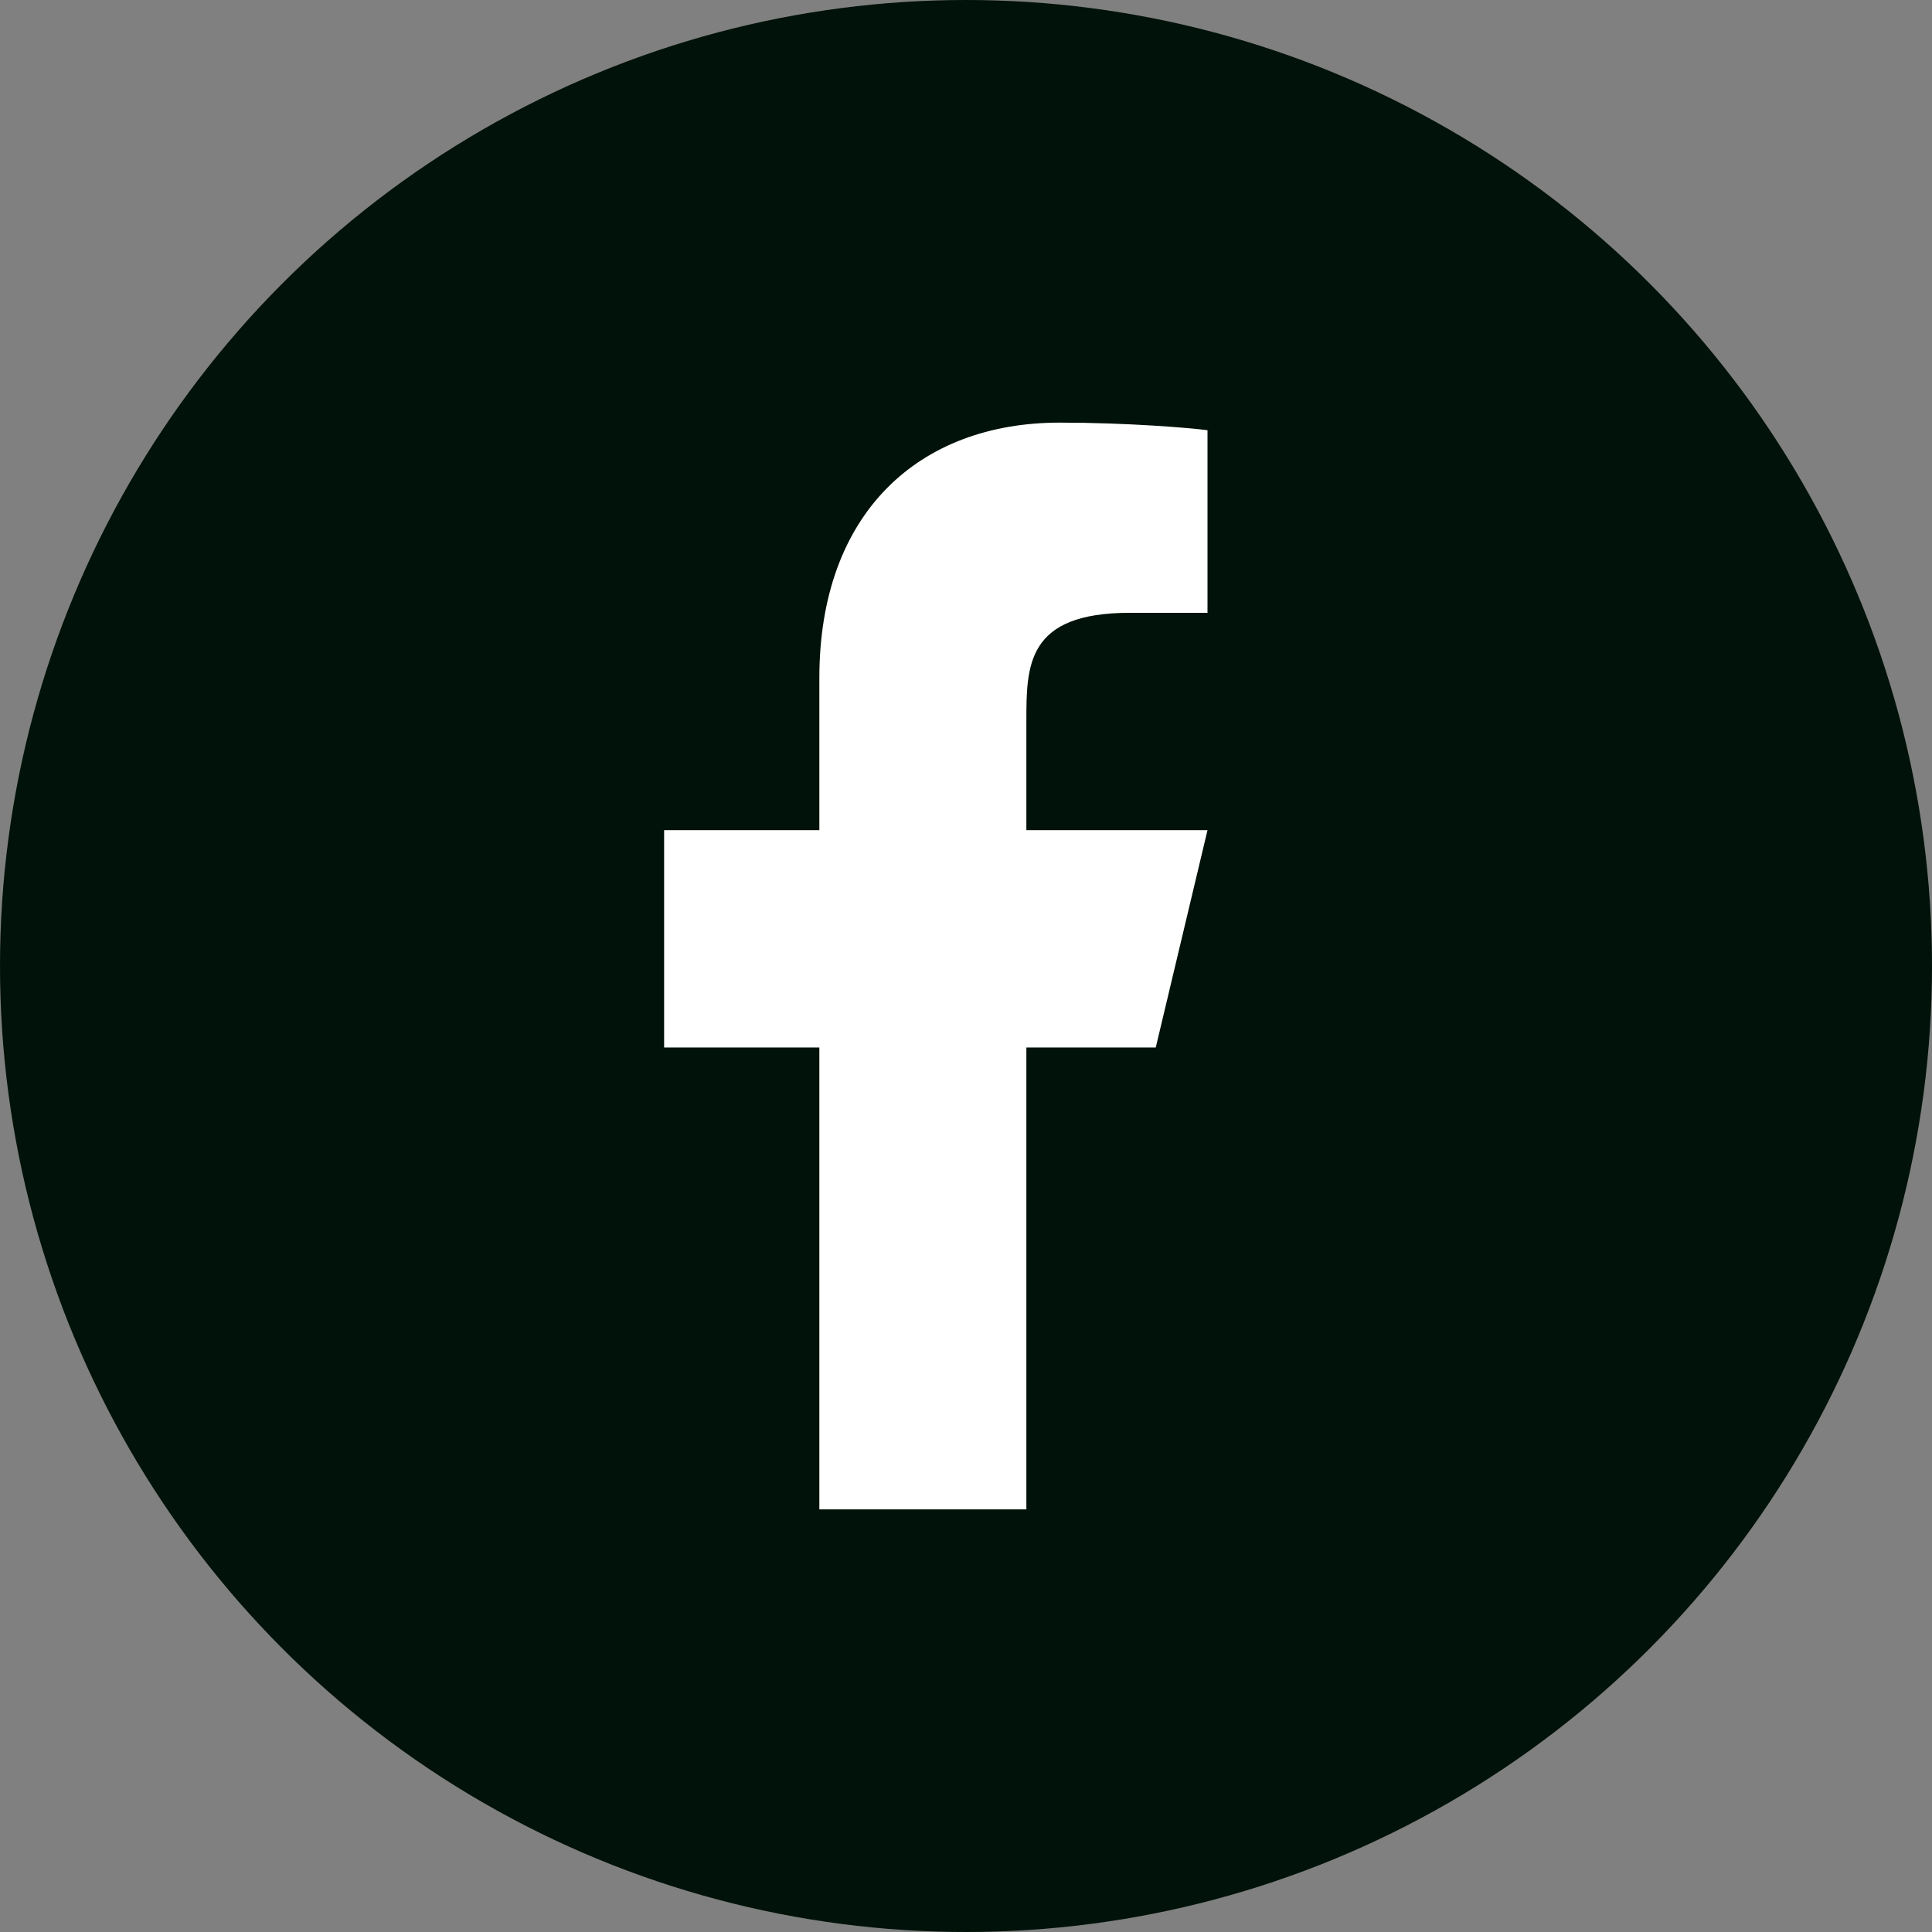
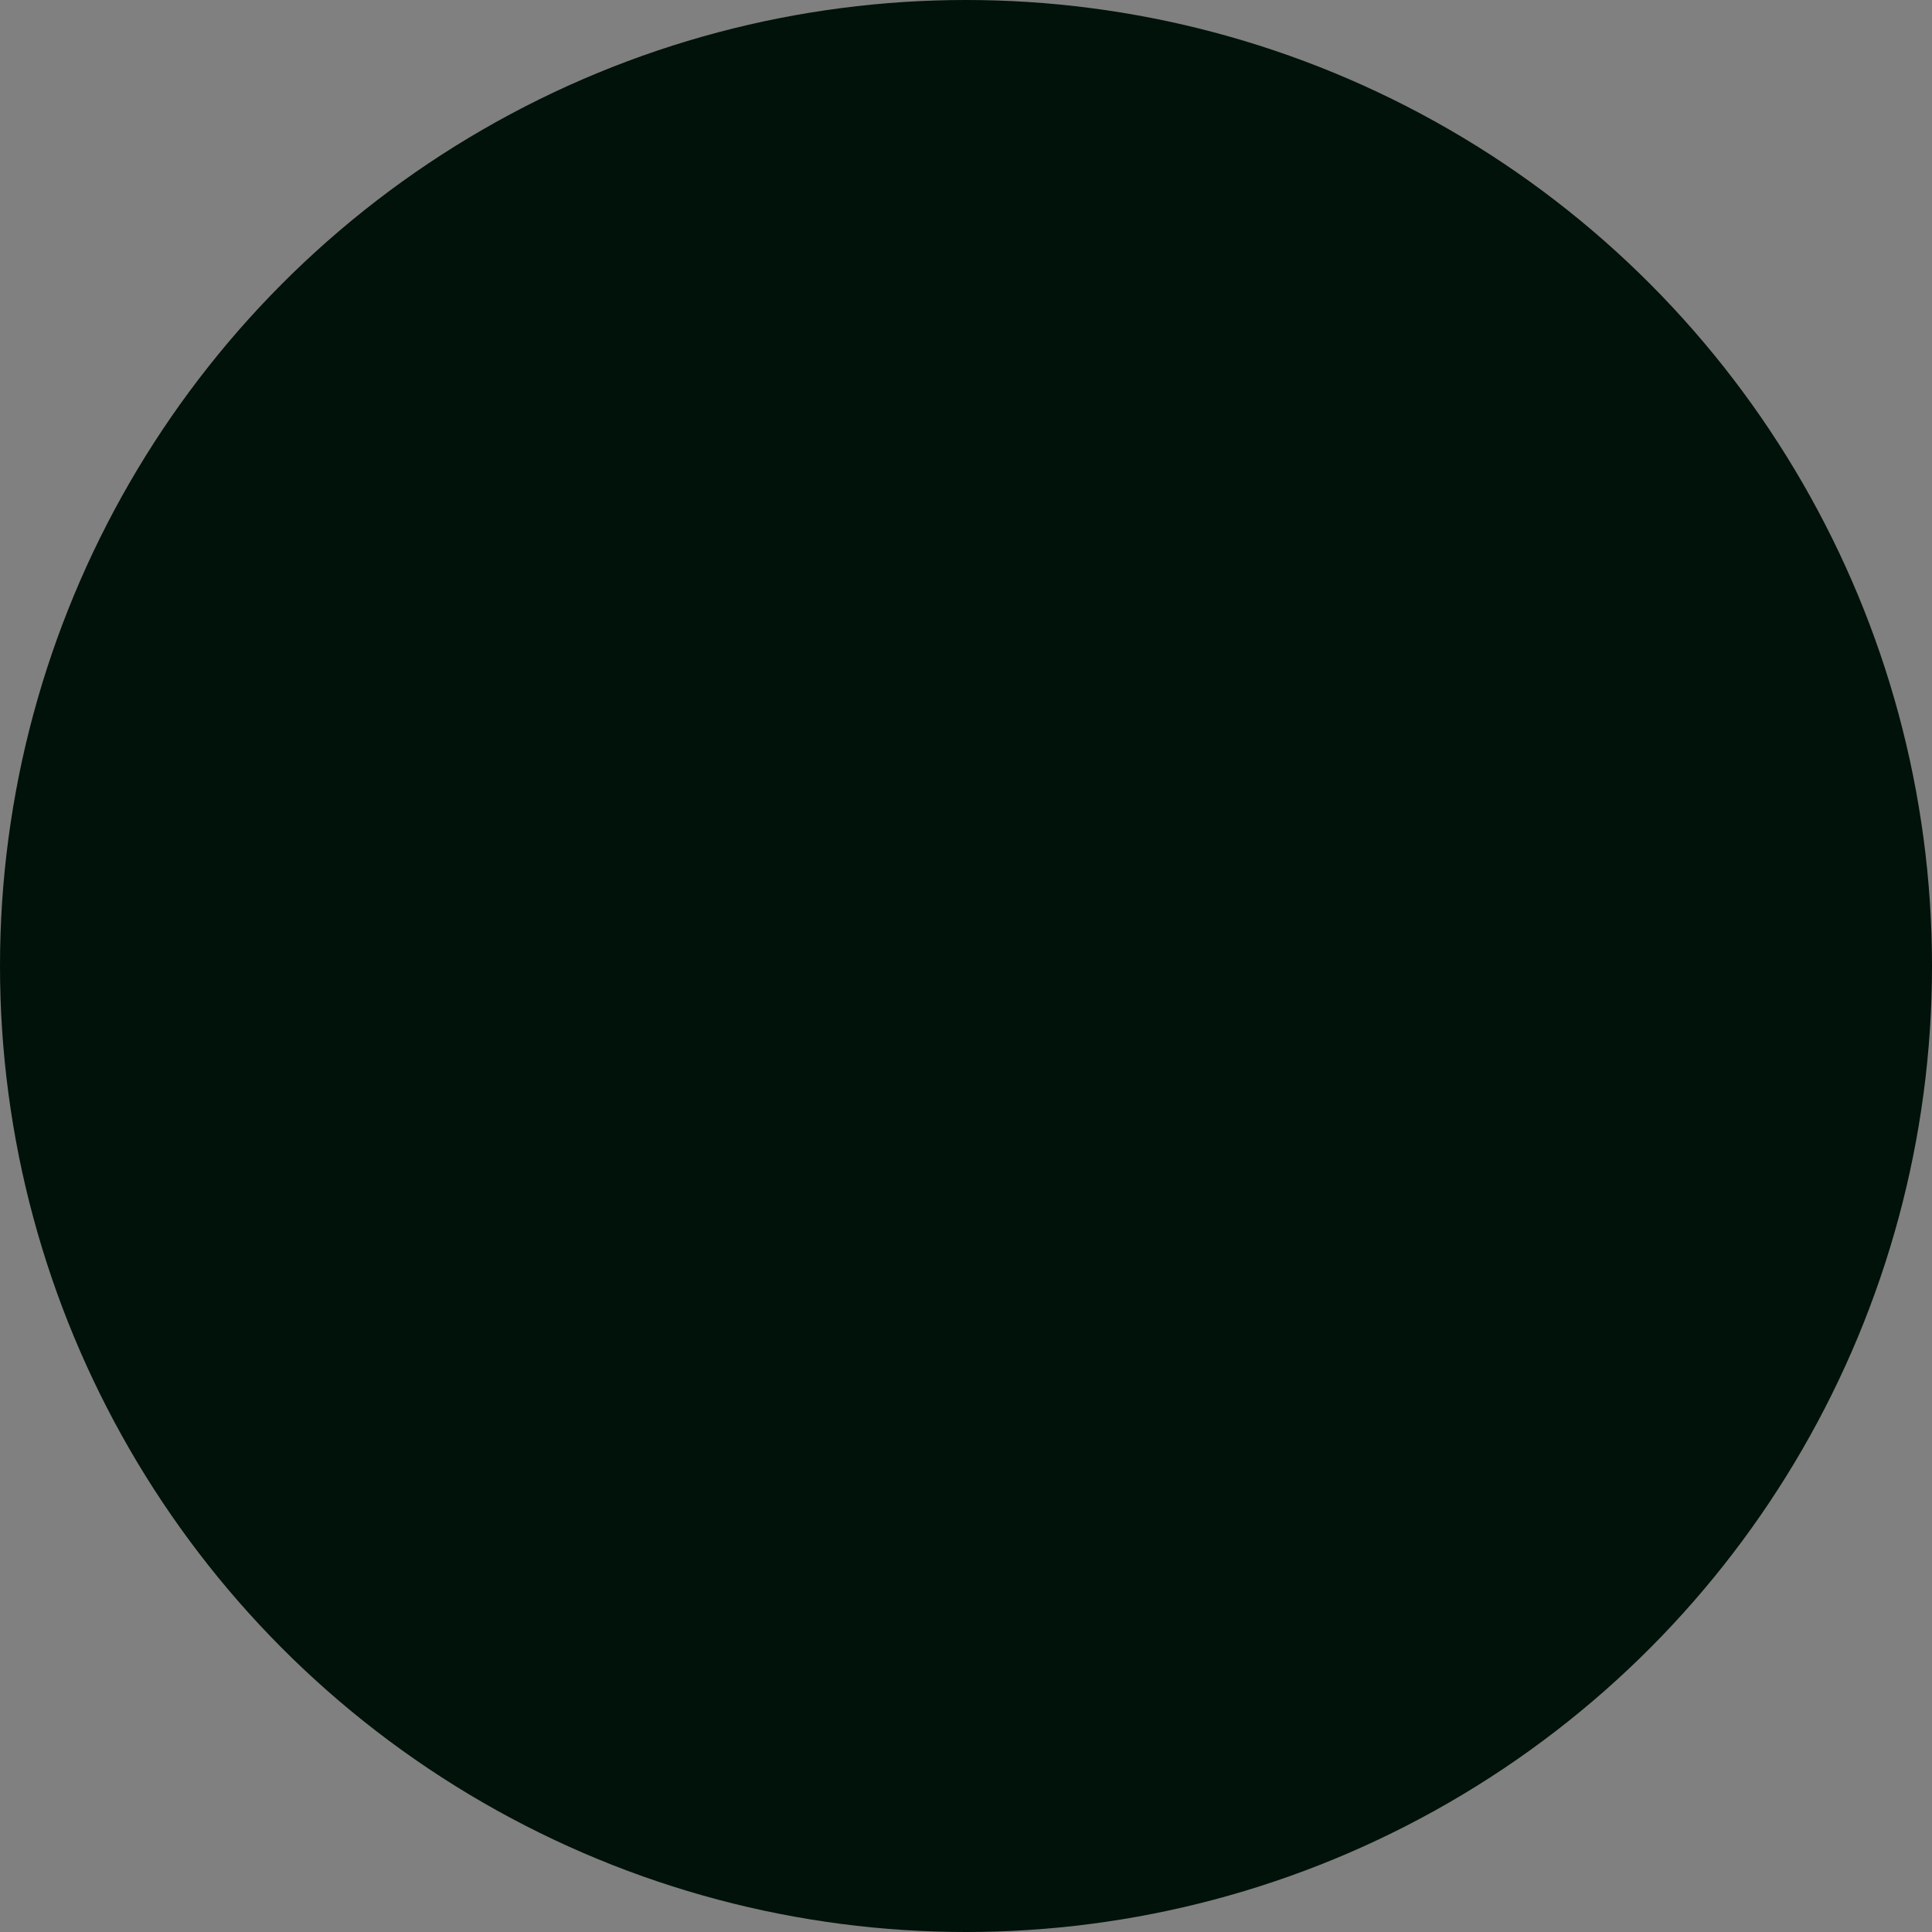
<svg xmlns="http://www.w3.org/2000/svg" width="32" height="32" viewBox="0 0 32 32" fill="none">
  <rect x="0" y="0" width="32" height="32" fill="#808080" stroke="none" />
  <g id="Icon L">
    <circle id="Ellipse 20" cx="16" cy="16" r="16" fill="#001209" />
-     <path id="Vector" d="M17 17.35H19.143L20 13.75H17V11.95C17 11.023 17 10.15 18.714 10.15H20V7.126C19.721 7.087 18.665 7 17.551 7C15.224 7 13.571 8.491 13.571 11.23V13.75H11V17.35H13.571V25H17V17.35Z" fill="white" />
  </g>
</svg>